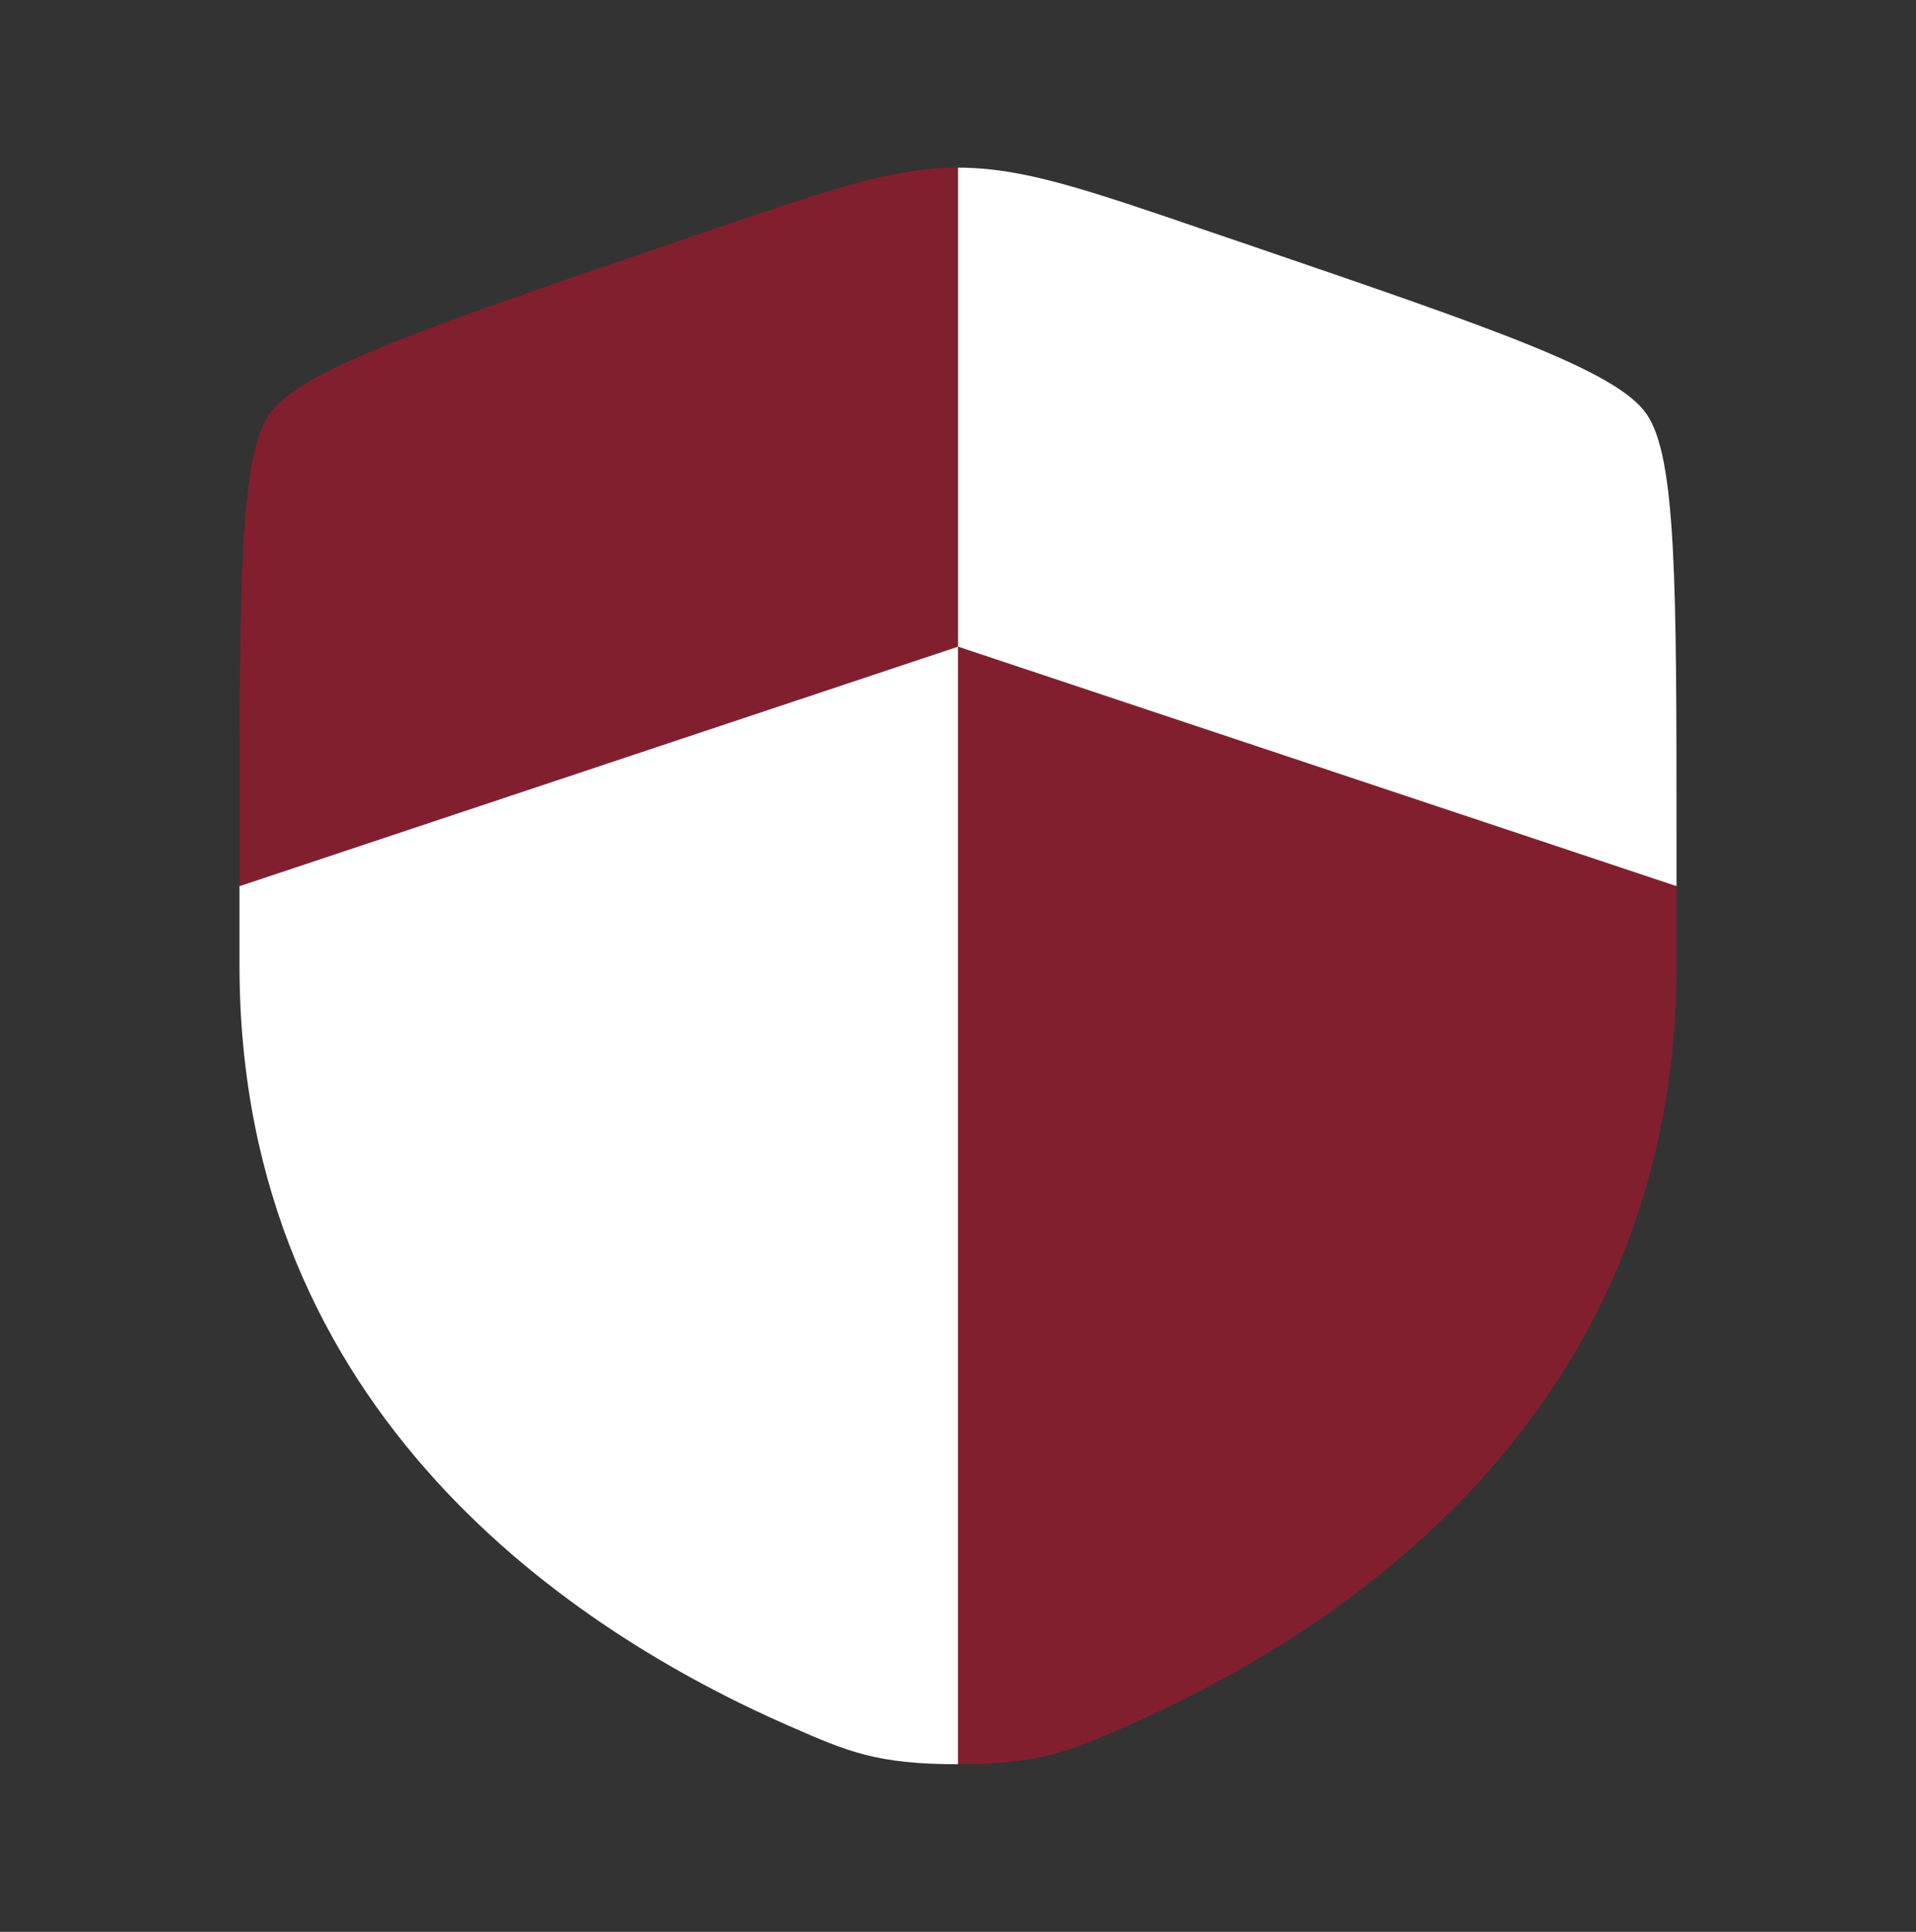
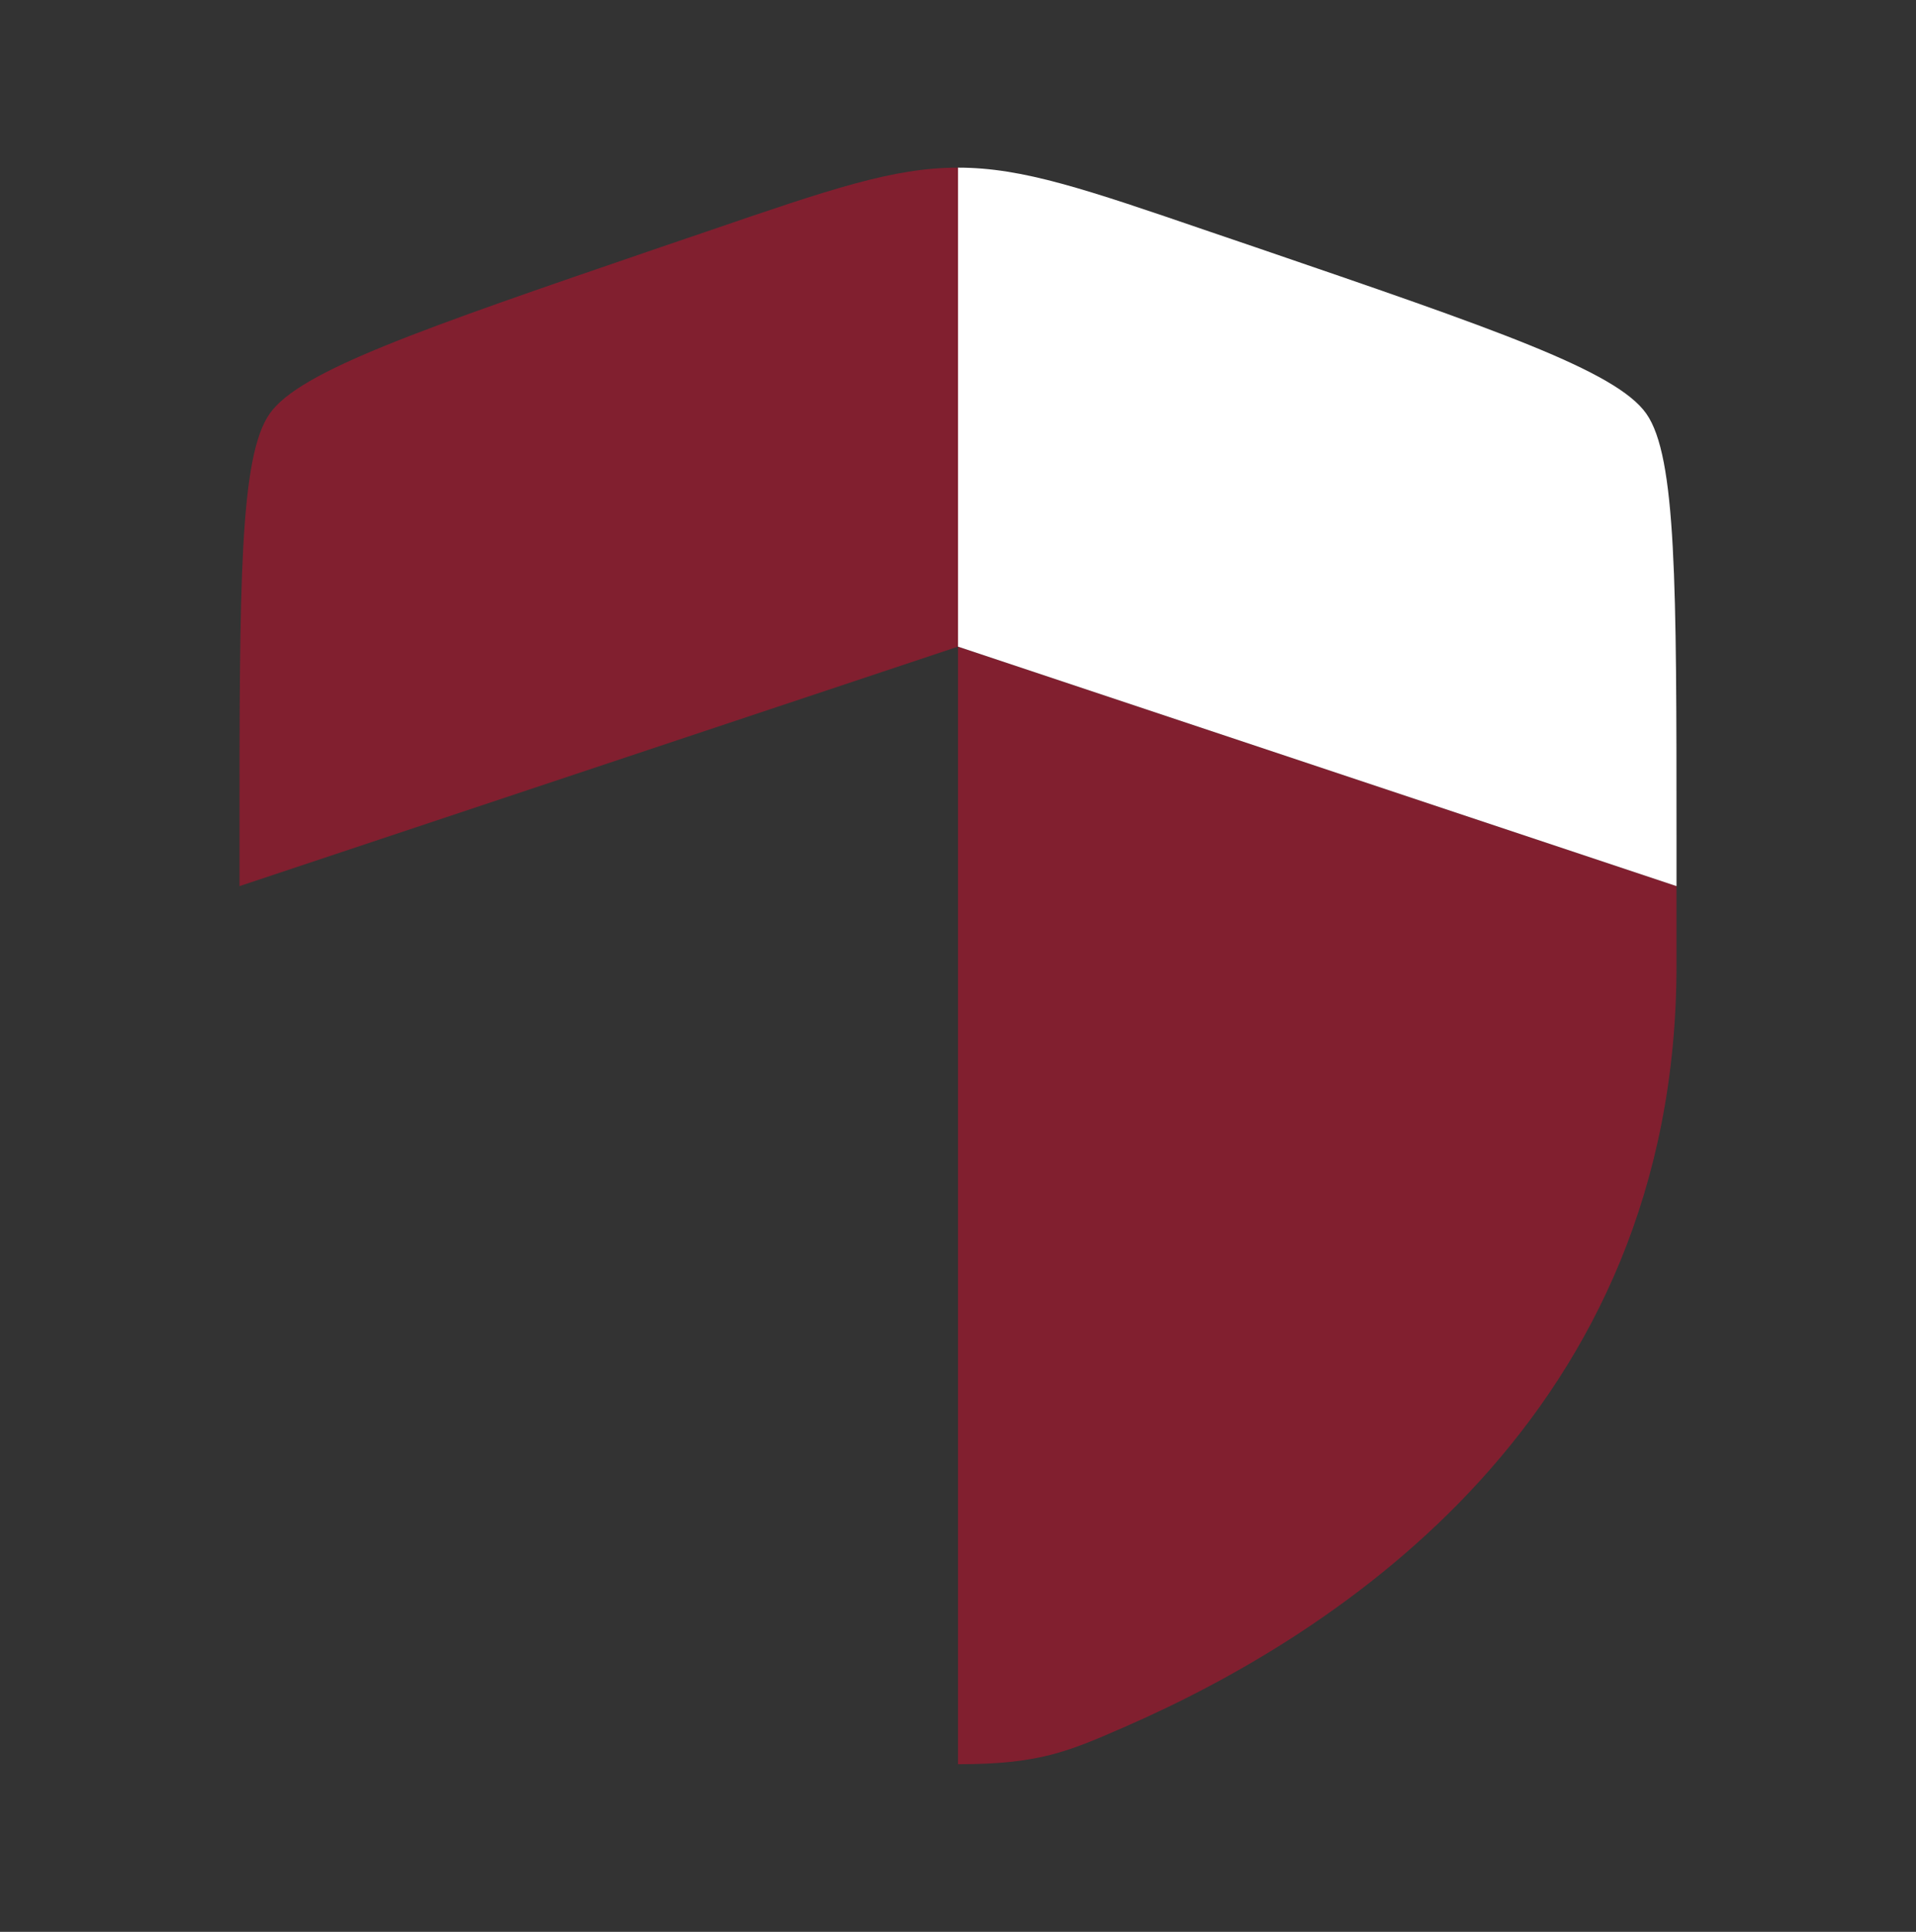
<svg xmlns="http://www.w3.org/2000/svg" width="120" height="121" viewBox="0 0 120 121" fill="none">
  <rect x="0" y="0" width="120" height="121" fill="#333333" stroke="none" />
-   <path d="M15 60.455C15 88.645 36.195 102.33 49.495 108.135C53.1 109.71 54.905 110.5 60 110.5V40.5L15 55.5V60.455Z" fill="white" />
  <path opacity="0.5" d="M70.505 108.135C83.805 102.325 105 88.65 105 60.455V55.5L60 40.5V110.5C65.1 110.5 66.9 109.71 70.505 108.135ZM44.19 14.525L41.325 15.5C26.29 20.65 18.775 23.225 16.89 25.91C15 28.6 15 36.6 15 52.585V55.5L60 40.5V10.5C55.945 10.5 52.025 11.84 44.19 14.525Z" fill="#D00D2D" />
  <path d="M78.675 15.5L75.81 14.525C67.975 11.84 64.06 10.5 60 10.5V40.5L105 55.5V52.585C105 36.595 105 28.6 103.11 25.91C101.225 23.225 93.71 20.645 78.675 15.5Z" fill="white" />
</svg>